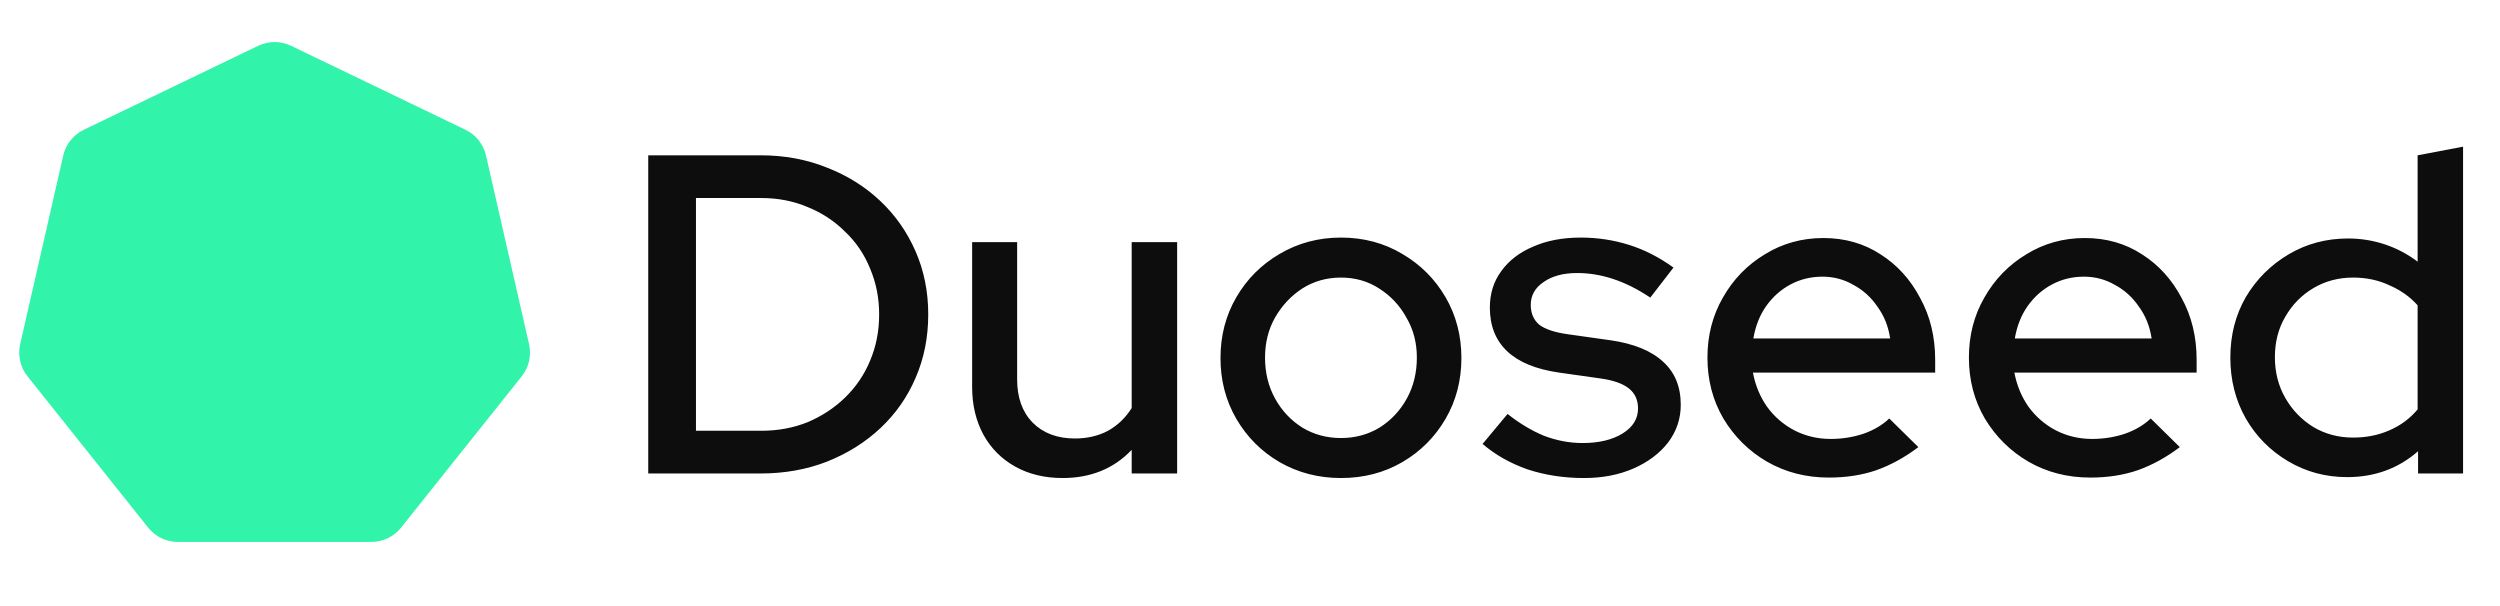
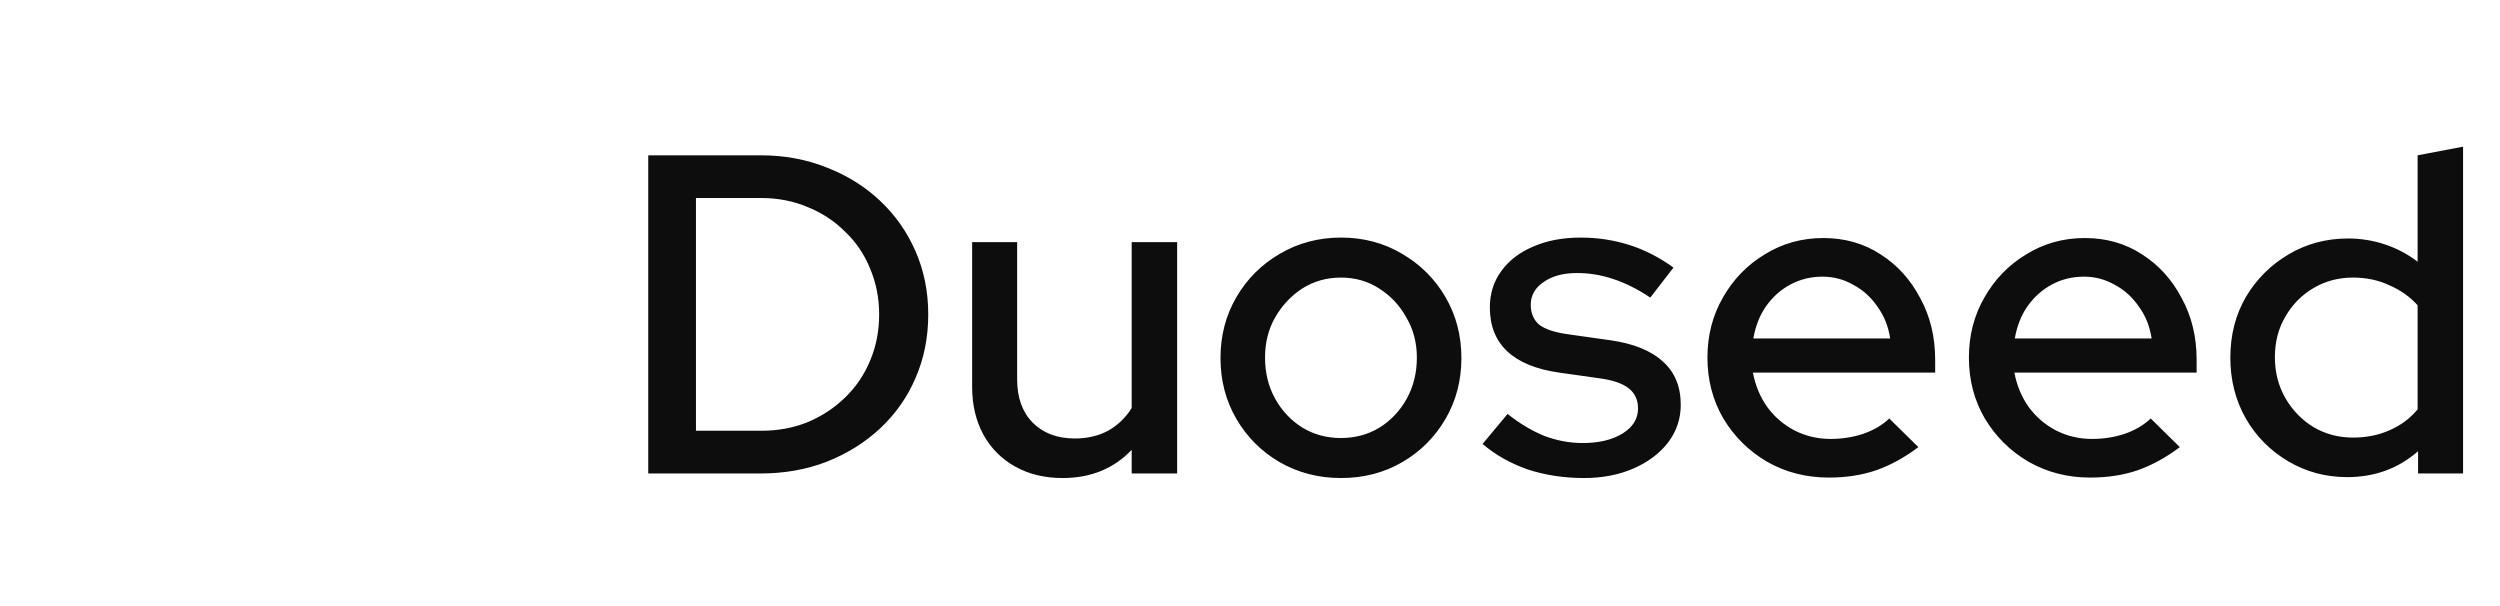
<svg xmlns="http://www.w3.org/2000/svg" width="132" height="32" viewBox="0 0 132 32" fill="none">
-   <path d="M13.632 2.418C14.181 2.154 14.819 2.154 15.368 2.418L24.578 6.853C25.126 7.117 25.524 7.617 25.66 8.21L27.935 18.176C28.07 18.77 27.928 19.392 27.549 19.868L21.175 27.86C20.795 28.336 20.22 28.614 19.611 28.614H9.389C8.78 28.614 8.205 28.336 7.825 27.86L1.452 19.868C1.072 19.392 0.93 18.77 1.065 18.176L3.34 8.21C3.475 7.617 3.874 7.117 4.422 6.853L13.632 2.418Z" fill="#31F3A9" />
  <path d="M36.747 22.744H40.203C41.083 22.744 41.899 22.592 42.651 22.288C43.403 21.968 44.059 21.536 44.619 20.992C45.195 20.432 45.635 19.784 45.939 19.048C46.259 18.296 46.419 17.48 46.419 16.6C46.419 15.736 46.259 14.928 45.939 14.176C45.635 13.424 45.195 12.776 44.619 12.232C44.059 11.672 43.403 11.24 42.651 10.936C41.899 10.616 41.083 10.456 40.203 10.456H36.747V22.744ZM34.227 25V8.2H40.155C41.419 8.2 42.587 8.416 43.659 8.848C44.731 9.264 45.667 9.848 46.467 10.6C47.267 11.352 47.891 12.24 48.339 13.264C48.787 14.288 49.011 15.4 49.011 16.6C49.011 17.816 48.787 18.936 48.339 19.96C47.907 20.968 47.291 21.848 46.491 22.6C45.691 23.352 44.747 23.944 43.659 24.376C42.587 24.792 41.419 25 40.155 25H34.227ZM56.105 25.24C55.161 25.24 54.329 25.04 53.609 24.64C52.889 24.24 52.329 23.68 51.929 22.96C51.529 22.224 51.329 21.384 51.329 20.44V12.784H53.705V20.032C53.705 20.992 53.977 21.752 54.521 22.312C55.081 22.872 55.825 23.152 56.753 23.152C57.409 23.152 57.993 23.016 58.505 22.744C59.017 22.456 59.433 22.056 59.753 21.544V12.784H62.153V25H59.753V23.752C58.809 24.744 57.593 25.24 56.105 25.24ZM70.802 25.24C69.618 25.24 68.538 24.96 67.562 24.4C66.602 23.84 65.842 23.08 65.282 22.12C64.722 21.16 64.442 20.088 64.442 18.904C64.442 17.72 64.722 16.648 65.282 15.688C65.842 14.728 66.602 13.968 67.562 13.408C68.538 12.832 69.618 12.544 70.802 12.544C72.002 12.544 73.082 12.832 74.042 13.408C75.002 13.968 75.762 14.728 76.322 15.688C76.882 16.648 77.162 17.72 77.162 18.904C77.162 20.088 76.882 21.16 76.322 22.12C75.762 23.08 75.002 23.84 74.042 24.4C73.082 24.96 72.002 25.24 70.802 25.24ZM70.802 23.128C71.554 23.128 72.234 22.944 72.842 22.576C73.45 22.192 73.93 21.68 74.282 21.04C74.634 20.4 74.81 19.68 74.81 18.88C74.81 18.096 74.626 17.392 74.258 16.768C73.906 16.128 73.426 15.616 72.818 15.232C72.226 14.848 71.554 14.656 70.802 14.656C70.05 14.656 69.37 14.848 68.762 15.232C68.17 15.616 67.69 16.128 67.322 16.768C66.97 17.392 66.794 18.096 66.794 18.88C66.794 19.68 66.97 20.4 67.322 21.04C67.674 21.68 68.154 22.192 68.762 22.576C69.37 22.944 70.05 23.128 70.802 23.128ZM83.632 25.24C82.576 25.24 81.584 25.088 80.656 24.784C79.744 24.464 78.952 24.016 78.28 23.44L79.6 21.856C80.224 22.352 80.864 22.736 81.52 23.008C82.192 23.264 82.872 23.392 83.56 23.392C84.424 23.392 85.128 23.224 85.672 22.888C86.216 22.552 86.488 22.112 86.488 21.568C86.488 21.12 86.328 20.768 86.008 20.512C85.688 20.256 85.192 20.08 84.52 19.984L82.312 19.672C81.096 19.496 80.184 19.12 79.576 18.544C78.968 17.968 78.664 17.2 78.664 16.24C78.664 15.504 78.864 14.864 79.264 14.32C79.664 13.76 80.224 13.328 80.944 13.024C81.664 12.704 82.504 12.544 83.464 12.544C84.344 12.544 85.192 12.672 86.008 12.928C86.824 13.184 87.608 13.584 88.36 14.128L87.136 15.712C86.464 15.264 85.808 14.936 85.168 14.728C84.544 14.52 83.912 14.416 83.272 14.416C82.536 14.416 81.944 14.576 81.496 14.896C81.048 15.2 80.824 15.6 80.824 16.096C80.824 16.544 80.976 16.896 81.28 17.152C81.6 17.392 82.12 17.56 82.84 17.656L85.048 17.968C86.264 18.144 87.184 18.52 87.808 19.096C88.432 19.656 88.744 20.416 88.744 21.376C88.744 22.112 88.52 22.776 88.072 23.368C87.624 23.944 87.016 24.4 86.248 24.736C85.48 25.072 84.608 25.24 83.632 25.24ZM96.561 25.216C95.361 25.216 94.273 24.936 93.297 24.376C92.337 23.816 91.569 23.056 90.993 22.096C90.433 21.136 90.153 20.064 90.153 18.88C90.153 17.712 90.425 16.656 90.969 15.712C91.513 14.752 92.249 13.992 93.177 13.432C94.105 12.856 95.137 12.568 96.273 12.568C97.409 12.568 98.417 12.856 99.297 13.432C100.177 13.992 100.873 14.76 101.385 15.736C101.913 16.696 102.177 17.784 102.177 19V19.672H92.553C92.681 20.344 92.929 20.944 93.297 21.472C93.681 22 94.161 22.416 94.737 22.72C95.329 23.024 95.969 23.176 96.657 23.176C97.249 23.176 97.817 23.088 98.361 22.912C98.921 22.72 99.385 22.448 99.753 22.096L101.289 23.608C100.569 24.152 99.825 24.56 99.057 24.832C98.305 25.088 97.473 25.216 96.561 25.216ZM92.577 17.872H99.801C99.705 17.232 99.481 16.672 99.129 16.192C98.793 15.696 98.369 15.312 97.857 15.04C97.361 14.752 96.817 14.608 96.225 14.608C95.617 14.608 95.057 14.744 94.545 15.016C94.033 15.288 93.601 15.672 93.249 16.168C92.913 16.648 92.689 17.216 92.577 17.872ZM110.366 25.216C109.166 25.216 108.078 24.936 107.102 24.376C106.142 23.816 105.374 23.056 104.798 22.096C104.238 21.136 103.958 20.064 103.958 18.88C103.958 17.712 104.23 16.656 104.774 15.712C105.318 14.752 106.054 13.992 106.982 13.432C107.91 12.856 108.942 12.568 110.078 12.568C111.214 12.568 112.222 12.856 113.102 13.432C113.982 13.992 114.678 14.76 115.19 15.736C115.718 16.696 115.982 17.784 115.982 19V19.672H106.358C106.486 20.344 106.734 20.944 107.102 21.472C107.486 22 107.966 22.416 108.542 22.72C109.134 23.024 109.774 23.176 110.462 23.176C111.054 23.176 111.622 23.088 112.166 22.912C112.726 22.72 113.19 22.448 113.558 22.096L115.094 23.608C114.374 24.152 113.63 24.56 112.862 24.832C112.11 25.088 111.278 25.216 110.366 25.216ZM106.382 17.872H113.606C113.51 17.232 113.286 16.672 112.934 16.192C112.598 15.696 112.174 15.312 111.662 15.04C111.166 14.752 110.622 14.608 110.03 14.608C109.422 14.608 108.862 14.744 108.35 15.016C107.838 15.288 107.406 15.672 107.054 16.168C106.718 16.648 106.494 17.216 106.382 17.872ZM123.93 25.192C122.794 25.192 121.754 24.912 120.81 24.352C119.866 23.792 119.122 23.04 118.578 22.096C118.034 21.136 117.762 20.064 117.762 18.88C117.762 17.696 118.034 16.632 118.578 15.688C119.138 14.744 119.89 13.992 120.834 13.432C121.778 12.872 122.826 12.592 123.978 12.592C124.65 12.592 125.298 12.696 125.922 12.904C126.546 13.112 127.122 13.416 127.65 13.816V8.2L130.05 7.744V25H127.674V23.824C126.634 24.736 125.386 25.192 123.93 25.192ZM124.242 23.104C124.946 23.104 125.586 22.976 126.162 22.72C126.754 22.464 127.25 22.096 127.65 21.616V16.12C127.25 15.672 126.754 15.32 126.162 15.064C125.586 14.792 124.946 14.656 124.242 14.656C123.474 14.656 122.778 14.84 122.154 15.208C121.53 15.576 121.034 16.08 120.666 16.72C120.298 17.344 120.114 18.056 120.114 18.856C120.114 19.656 120.298 20.376 120.666 21.016C121.034 21.656 121.53 22.168 122.154 22.552C122.778 22.92 123.474 23.104 124.242 23.104Z" fill="#0D0D0D" />
</svg>